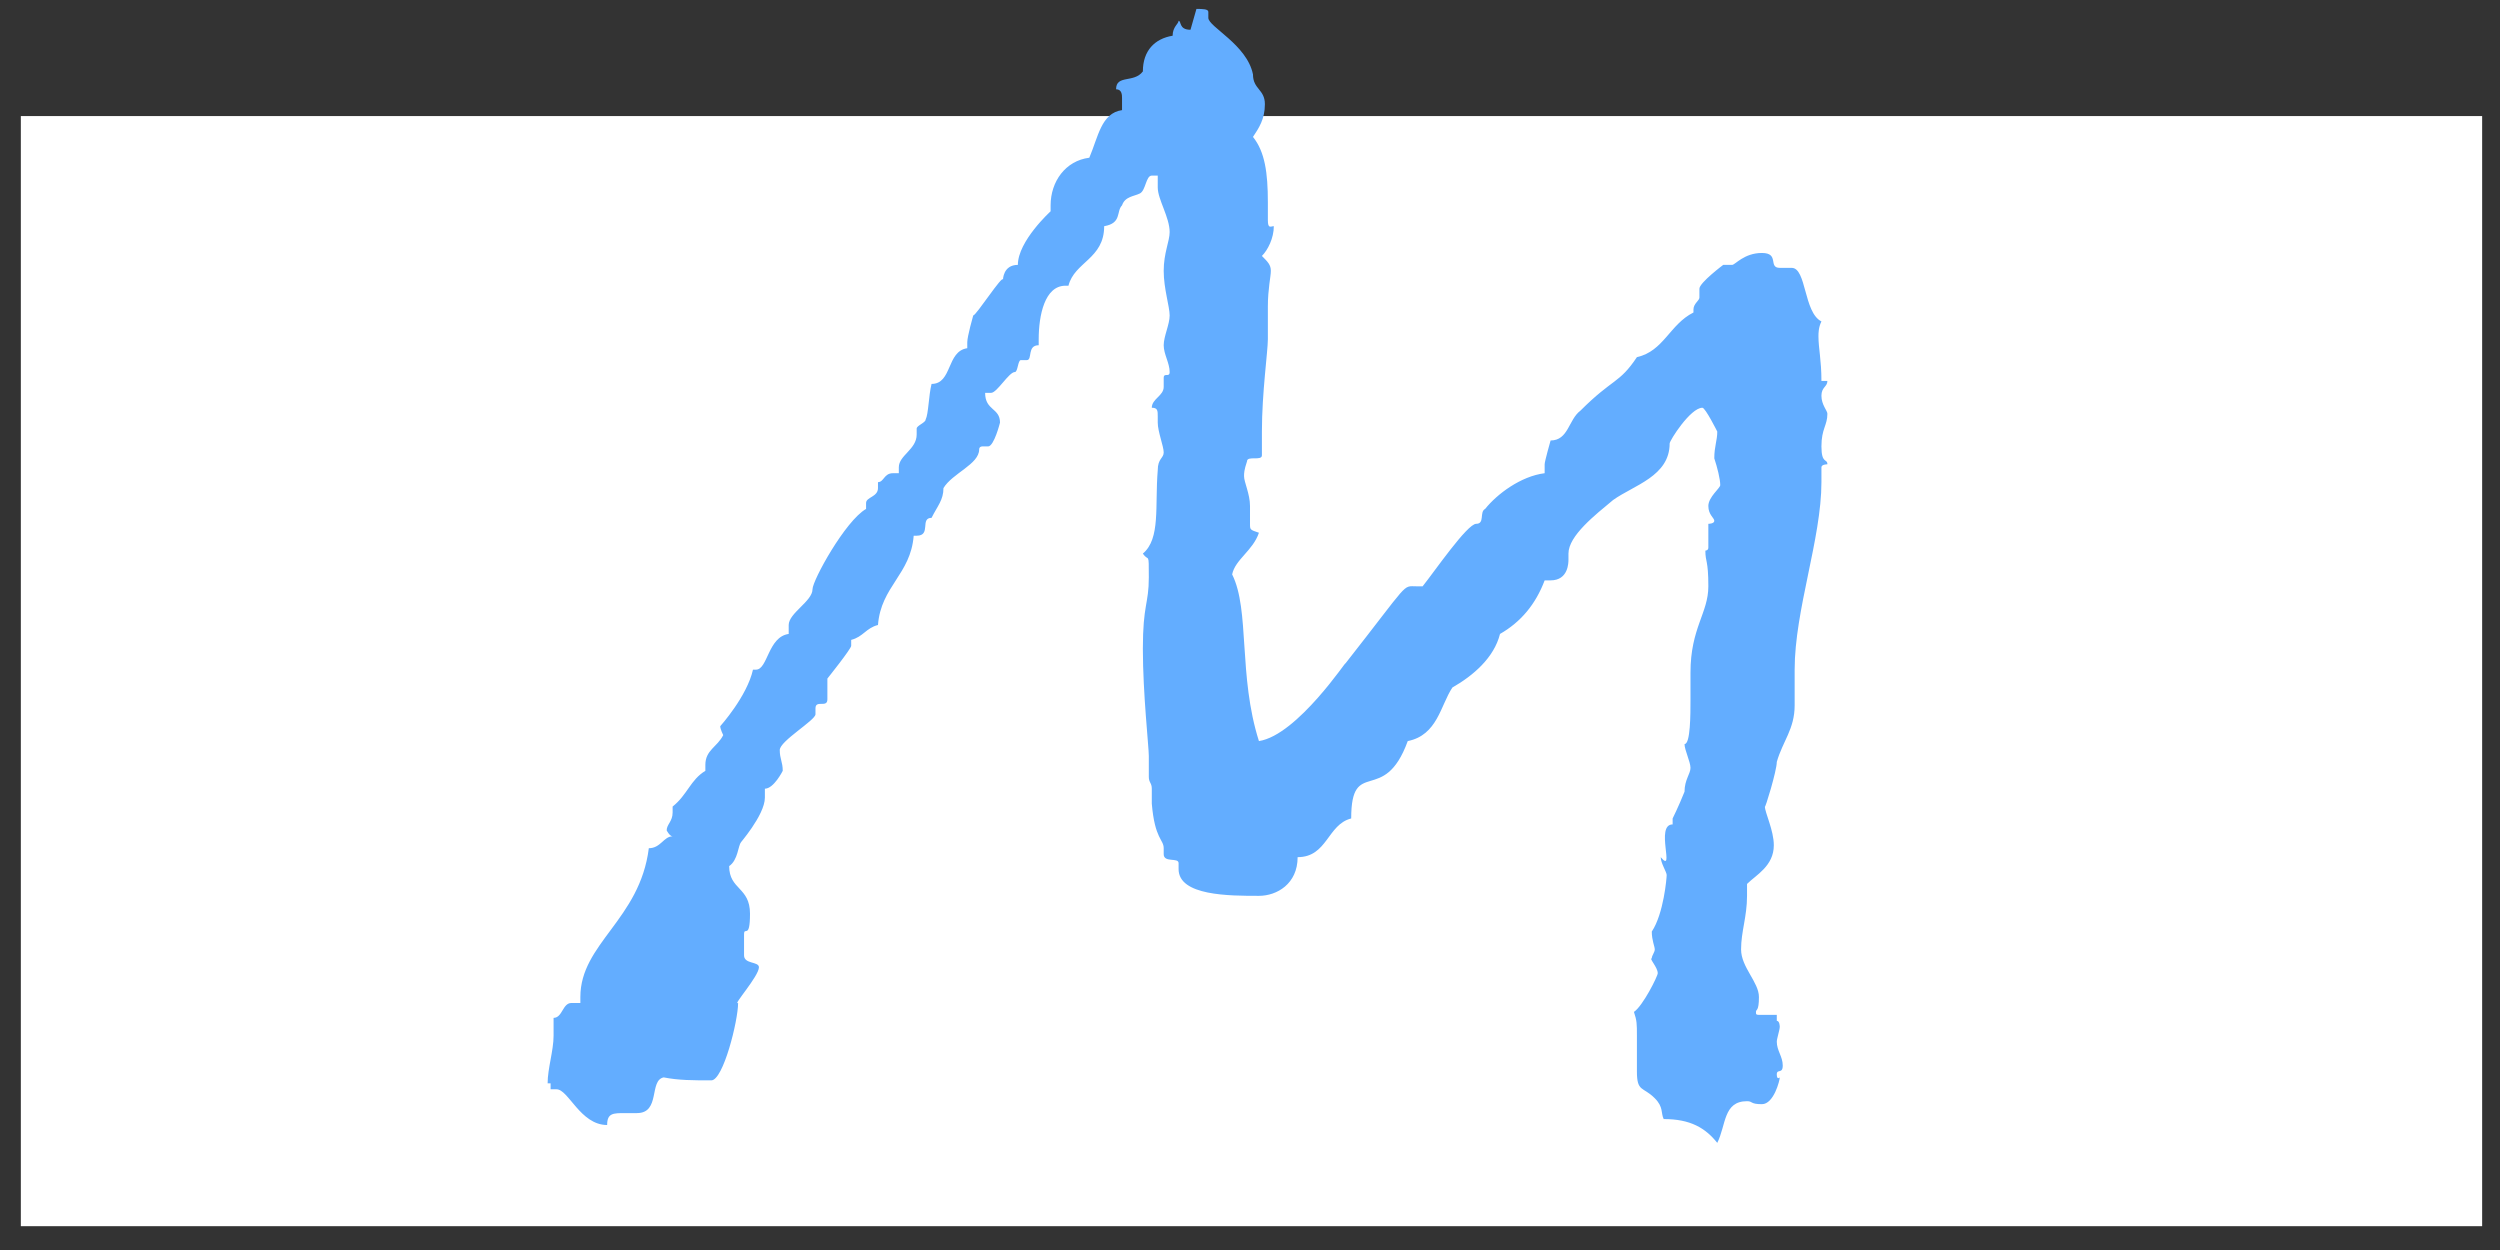
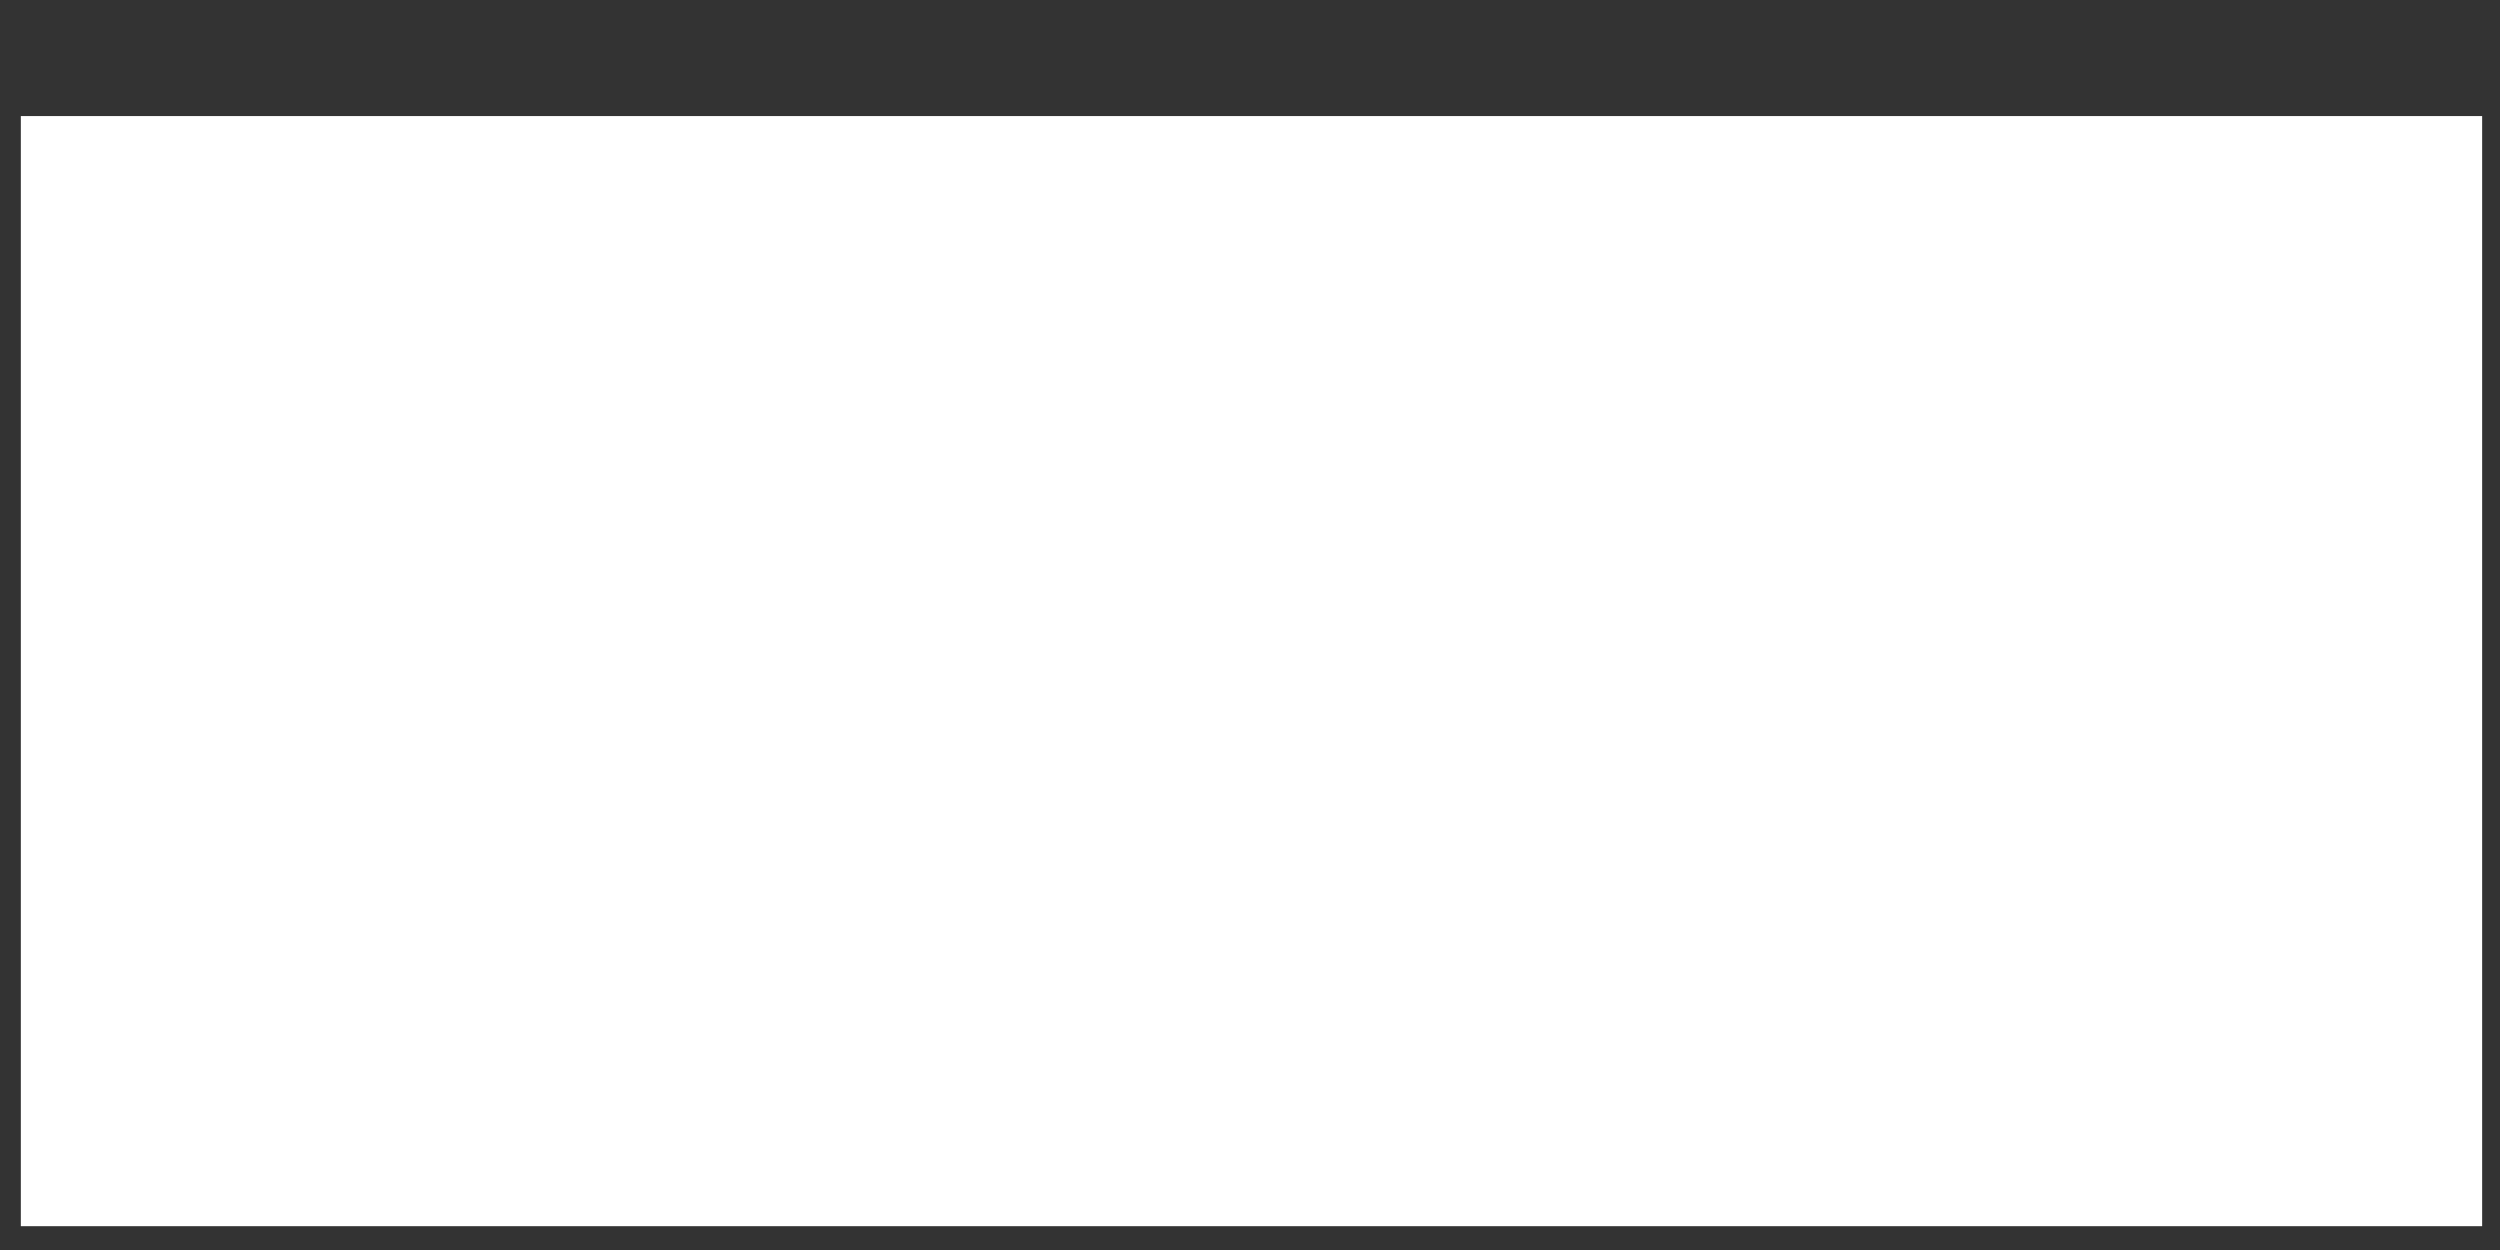
<svg xmlns="http://www.w3.org/2000/svg" id="_レイヤー_1" data-name="レイヤー_1" version="1.1" viewBox="0 0 84 42">
  <rect x="0" y="0" width="84" height="42" fill="#333333" stroke="none" />
  <defs>
    <style>
      .st0 {
        fill: #63adff;
      }

      .st1 {
        fill: #fff;
      }
    </style>
  </defs>
  <rect class="st1" x=".7" y="3.9" width="82.7" height="37.3" />
-   <path class="st0" d="M40.2.3c.2,0,.4,0,.4.1v.2c0,.3,1.3.9,1.5,1.9,0,.5.4.5.4,1s-.2.8-.4,1.1c.4.5.5,1.2.5,2.2,0,.1,0,.4,0,.6,0,.3.1.2.2.2,0,.4-.2.8-.4,1,.2.2.3.3.3.5s-.1.6-.1,1.2v1.1c0,.4-.2,1.8-.2,3.1s0,.6,0,.8-.5,0-.5.2h0c-.1.3-.1.4-.1.5,0,.2.2.6.2,1s0,.4,0,.6,0,.2.3.3c-.2.6-.8.9-.9,1.4.6,1.2.2,3.4.9,5.6,1.3-.2,3-2.8,2.9-2.6,2.2-2.8,1.9-2.6,2.4-2.6h.2c.4-.5,1.5-2.1,1.8-2.1s.1-.4.3-.5c.4-.5,1.2-1.1,2-1.2,0,0,0-.2,0-.3,0-.1.2-.8.2-.8.6,0,.6-.7,1-1,1.1-1.1,1.3-.9,1.9-1.8.9-.2,1.1-1.1,1.9-1.5q0,0,0-.1c0-.2.2-.3.2-.4,0,0,0,0,0-.2s0-.1,0-.1c0-.2.8-.8.8-.8.1,0,.2,0,.3,0s.4-.4,1-.4.2.5.6.5.4,0,.4,0c.5,0,.4,1.5,1,1.8-.1.2-.1.4-.1.5,0,.4.1.8.1,1.5,0,0,.2,0,.2,0,0,.2-.2.2-.2.5,0,.3.2.5.2.6,0,.4-.2.5-.2,1.1s.2.4.2.6c0,0-.2,0-.2.1v.5c0,1.9-.9,4.3-.9,6.3s0,.8,0,1.2c0,.8-.4,1.2-.6,1.9,0,.3-.4,1.6-.4,1.5,0,.2.3.8.3,1.3,0,.7-.6,1-.9,1.3,0,.2,0,.3,0,.4,0,.7-.2,1.2-.2,1.8s.6,1.1.6,1.6-.1.4-.1.5,0,.1.2.1.3,0,.4,0c.1,0,.1,0,.1,0v.2c.1,0,.1.2.1.2,0,.1-.1.4-.1.5,0,.3.2.5.2.8s-.2.1-.2.3.1.1.1.1c0,.1-.2.9-.6.9s-.3-.1-.5-.1c-.8,0-.7.8-1,1.4-.4-.5-.9-.8-1.8-.8-.1-.2,0-.4-.3-.7-.4-.4-.6-.2-.6-.9s0-.8,0-1.2,0-.5-.1-.8c.3-.2.8-1.2.8-1.3,0-.2-.3-.5-.2-.5,0-.1.1-.2.1-.3s-.1-.3-.1-.6c.4-.6.5-1.8.5-1.9,0-.1-.2-.4-.2-.6.5.6-.2-1.1.4-1.1h0v-.2s.2-.4.4-.9c0-.4.2-.6.2-.8s-.2-.6-.2-.8c.2,0,.2-1,.2-1.5v-.9c0-1.5.6-2,.6-2.9s-.1-.8-.1-1.2c0,0,.1,0,.1-.1,0-.2,0-.5,0-.5,0-.1,0-.2,0-.3,0,0,.2,0,.2-.1,0-.1-.2-.2-.2-.5s.4-.6.4-.7c0-.2-.1-.6-.2-.9,0-.4.1-.6.1-.9,0,0-.4-.8-.5-.8-.4,0-1.1,1.1-1.1,1.2h0c0,1.1-1.2,1.4-1.9,1.9-.6.5-1.5,1.2-1.5,1.8v.2c0,.1,0,.7-.6.7s-.2,0-.2,0c-.3.8-.8,1.4-1.5,1.8-.2.8-.9,1.4-1.6,1.8-.4.6-.5,1.6-1.5,1.8-.8,2.2-1.9.5-1.9,2.6-.8.2-.8,1.3-1.8,1.3,0,.9-.7,1.3-1.3,1.3-1,0-2.7,0-2.7-.9v-.2c0-.2-.5,0-.5-.3v-.2c0-.3-.3-.3-.4-1.5,0,0,0-.3,0-.5s-.1-.2-.1-.4c0-.2,0-.4,0-.7s-.2-2.1-.2-3.6.2-1.5.2-2.4,0-.5-.2-.8c.6-.5.4-1.6.5-2.8,0-.4.2-.4.2-.6s-.2-.7-.2-1v-.2c0-.2,0-.3-.2-.3,0-.3.4-.4.4-.7s0-.2,0-.3c0-.2.2,0,.2-.2,0-.3-.2-.6-.2-.9s.2-.7.2-1-.2-.9-.2-1.5.2-1,.2-1.3c0-.5-.4-1.1-.4-1.5v-.4h-.2c-.2,0-.2.5-.4.6-.2.1-.5.1-.6.4-.2.2,0,.6-.6.7,0,1.1-1,1.2-1.2,2h-.1c-.7,0-.9,1-.9,1.8v.2c-.4,0-.2.5-.4.5h-.2c-.1,0-.1.4-.2.4-.2,0-.6.7-.8.7s-.1,0-.2,0c0,.6.5.5.5,1,0,0-.2.8-.4.8h-.2c0,0-.1,0-.1.1,0,.5-.9.8-1.2,1.3,0,.4-.2.6-.4,1h0c-.4,0,0,.6-.5.6h-.1c-.1,1.3-1.1,1.7-1.2,3-.4.1-.5.4-.9.5,0,.1,0,.2,0,.2,0,.1-.8,1.1-.8,1.1,0,0,0,0,0,0,0,0,0,.1,0,.2s0,.2,0,.5-.4,0-.4.3v.2c0,.2-1.2.9-1.2,1.2s.1.4.1.7c0,0-.3.6-.6.6,0,.1,0,.2,0,.3,0,.6-.9,1.6-.8,1.5-.1.1-.1.6-.4.8,0,.8.7.7.7,1.6s-.2.4-.2.7,0,.1,0,.2c0,.1,0,.2,0,.5s.5.2.5.4c0,.3-.9,1.3-.7,1.2,0,.6-.5,2.6-.9,2.6-.6,0-1.1,0-1.6-.1-.5.1-.1,1.2-.9,1.2h-.4c-.4,0-.6,0-.6.4-.9,0-1.3-1.2-1.7-1.2h-.2q0,0,0,0v-.2s0,0-.1,0c0-.5.2-1.1.2-1.6s0-.3,0-.6c.3,0,.3-.5.6-.5h.3s0,0,0-.2c0-1.8,2-2.6,2.3-5,.4,0,.5-.4.8-.4-.1,0-.2-.2-.2-.2,0-.2.2-.3.2-.6v-.2c.5-.4.6-.9,1.1-1.2,0,0,0-.2,0-.2,0-.5.4-.6.6-1,0,0-.1-.2-.1-.3,0,0,.9-1,1.1-1.9h.1c.4,0,.4-1.1,1.1-1.2,0,0,0-.2,0-.3,0-.4.8-.8.8-1.2,0-.3,1.1-2.3,1.8-2.7,0,0,0-.2,0-.2,0-.2.4-.2.4-.5v-.2c.2,0,.2-.3.5-.3h.2c0,0,0-.1,0-.2,0-.4.6-.6.6-1.1v-.2c0-.1.3-.2.3-.3.1-.2.1-.8.2-1.2.7,0,.5-1.1,1.2-1.2,0,0,0-.1,0-.2,0-.2.2-.9.2-.9.1,0,1-1.4,1-1.2,0,0,0-.5.5-.5h0c0-.8,1.1-1.8,1.1-1.8h0v-.2c0-.8.5-1.5,1.3-1.6.3-.7.4-1.5,1.1-1.6v-.4c0-.1,0-.3-.2-.3,0-.5.6-.2.9-.6,0-.7.4-1.1,1-1.2h0c0-.3.2-.4.2-.5.1,0,0,.3.4.3Z" />
</svg>